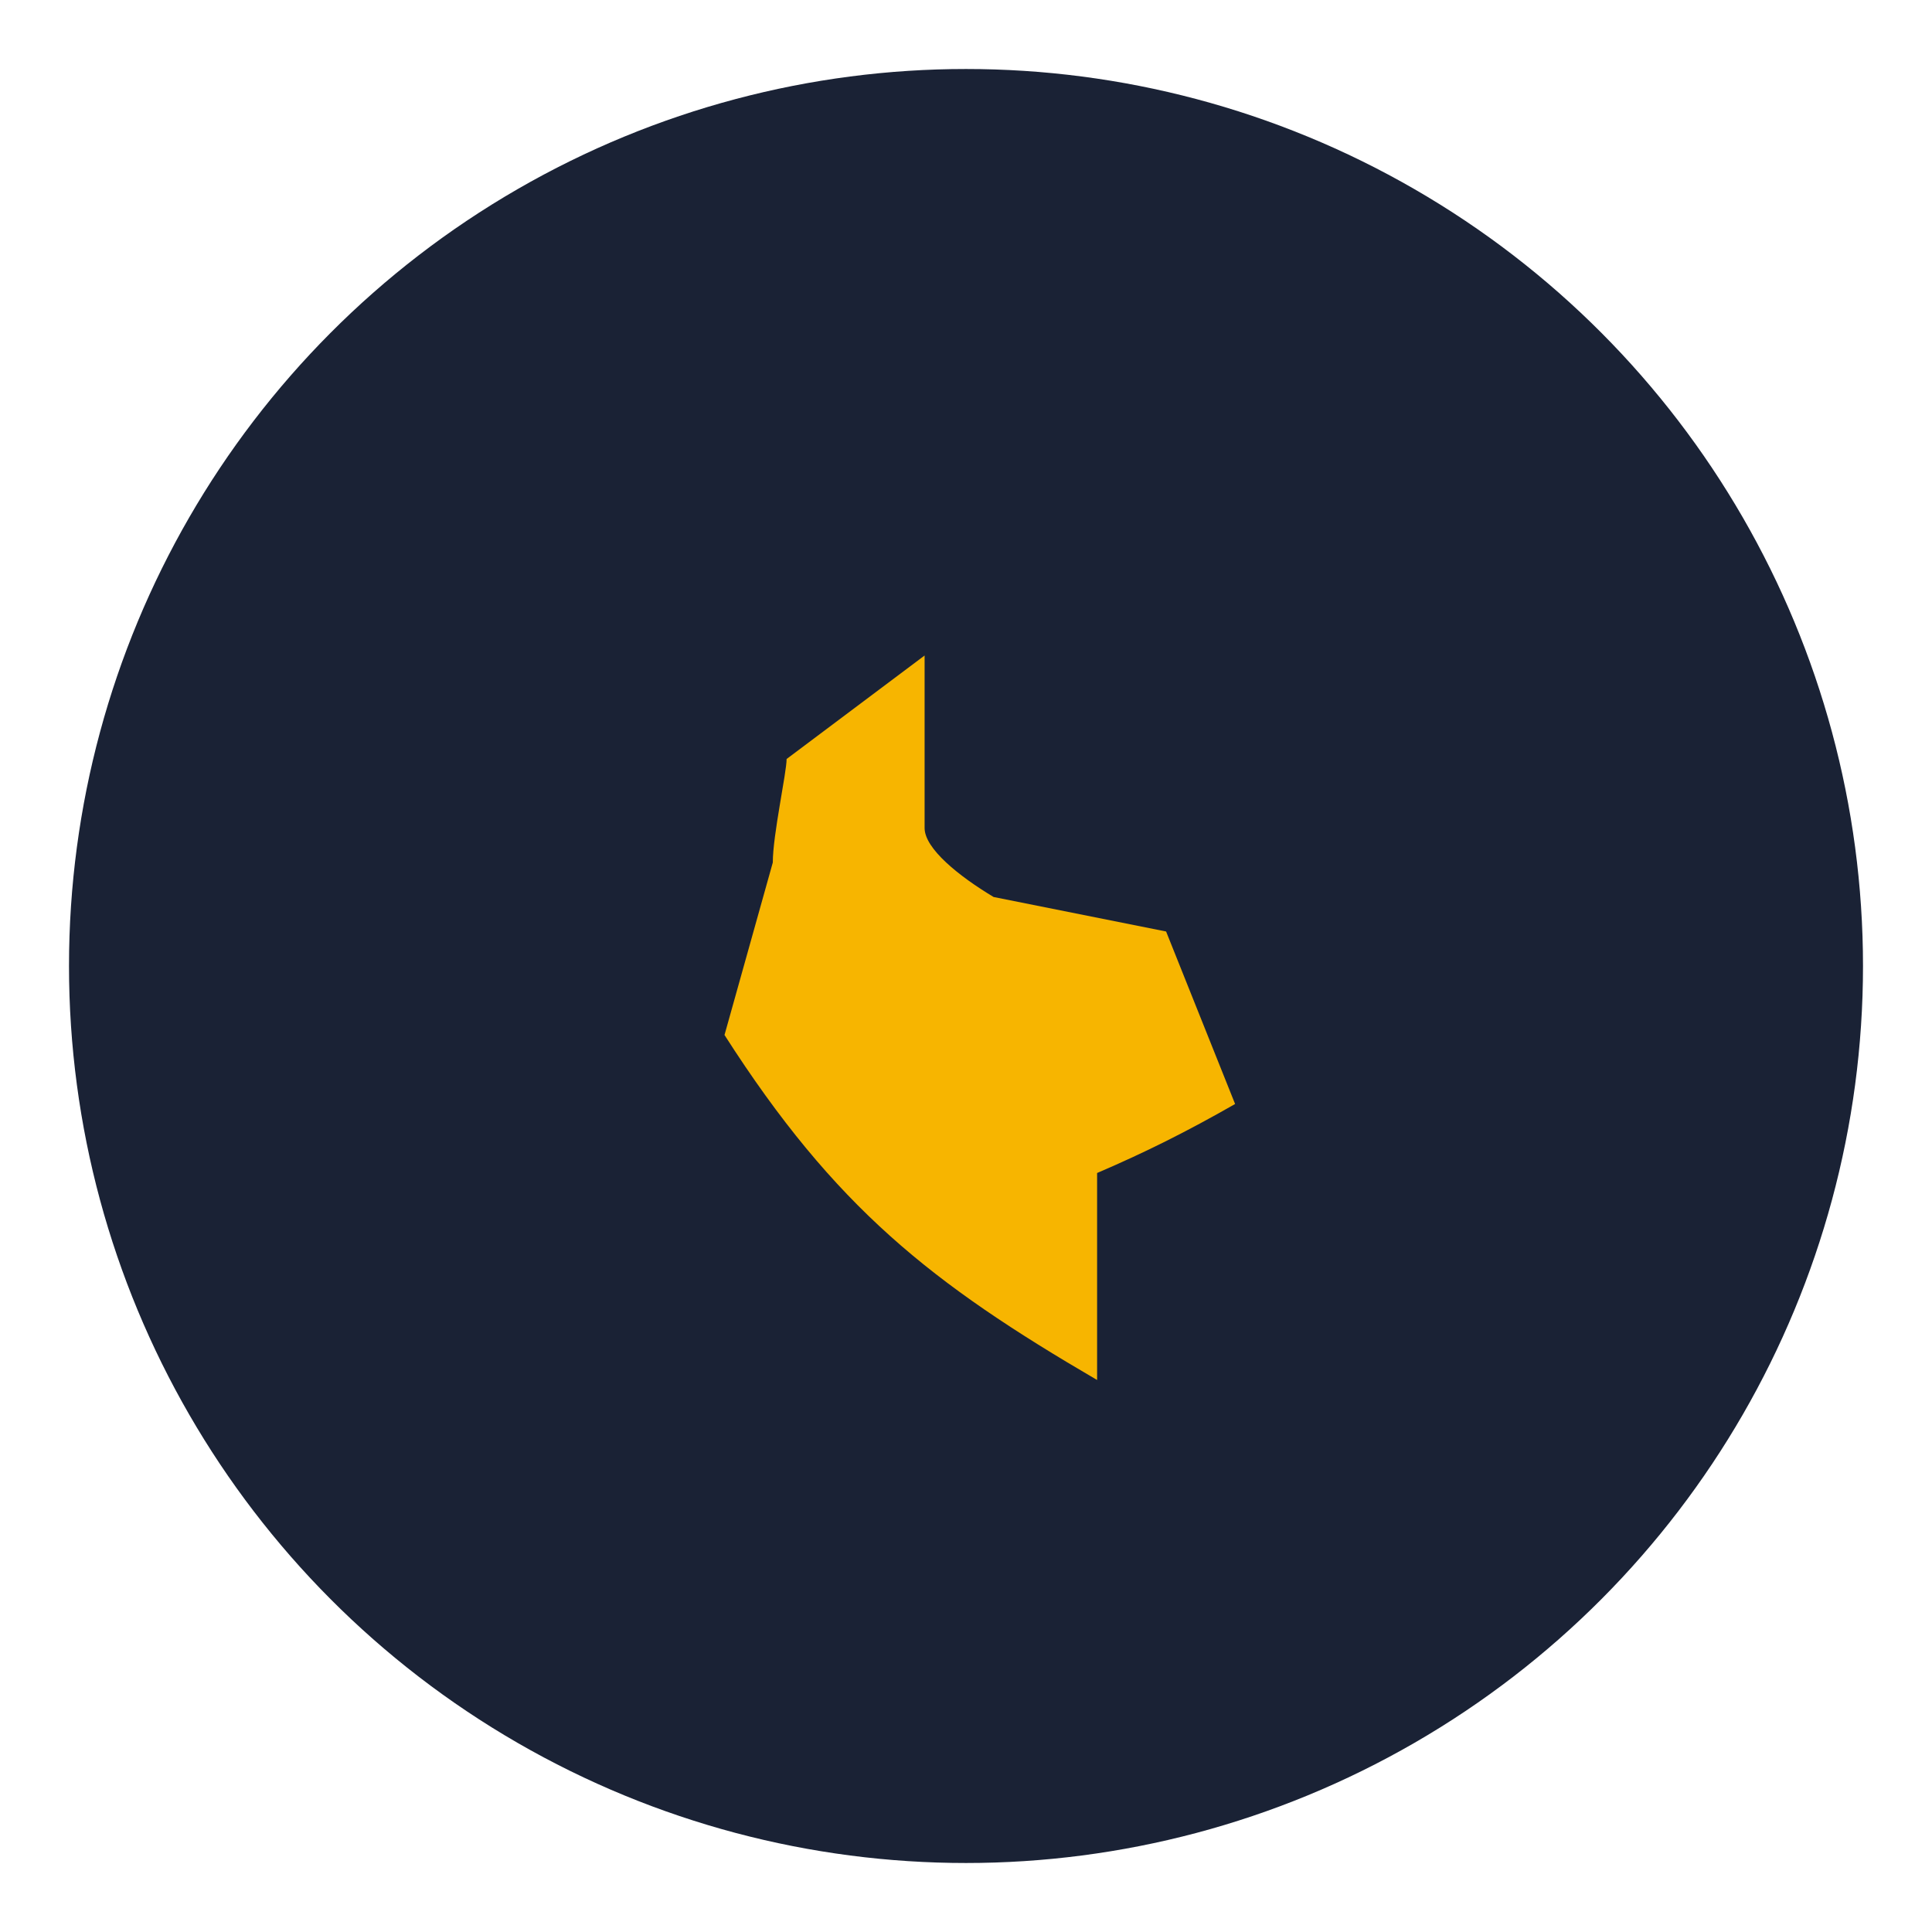
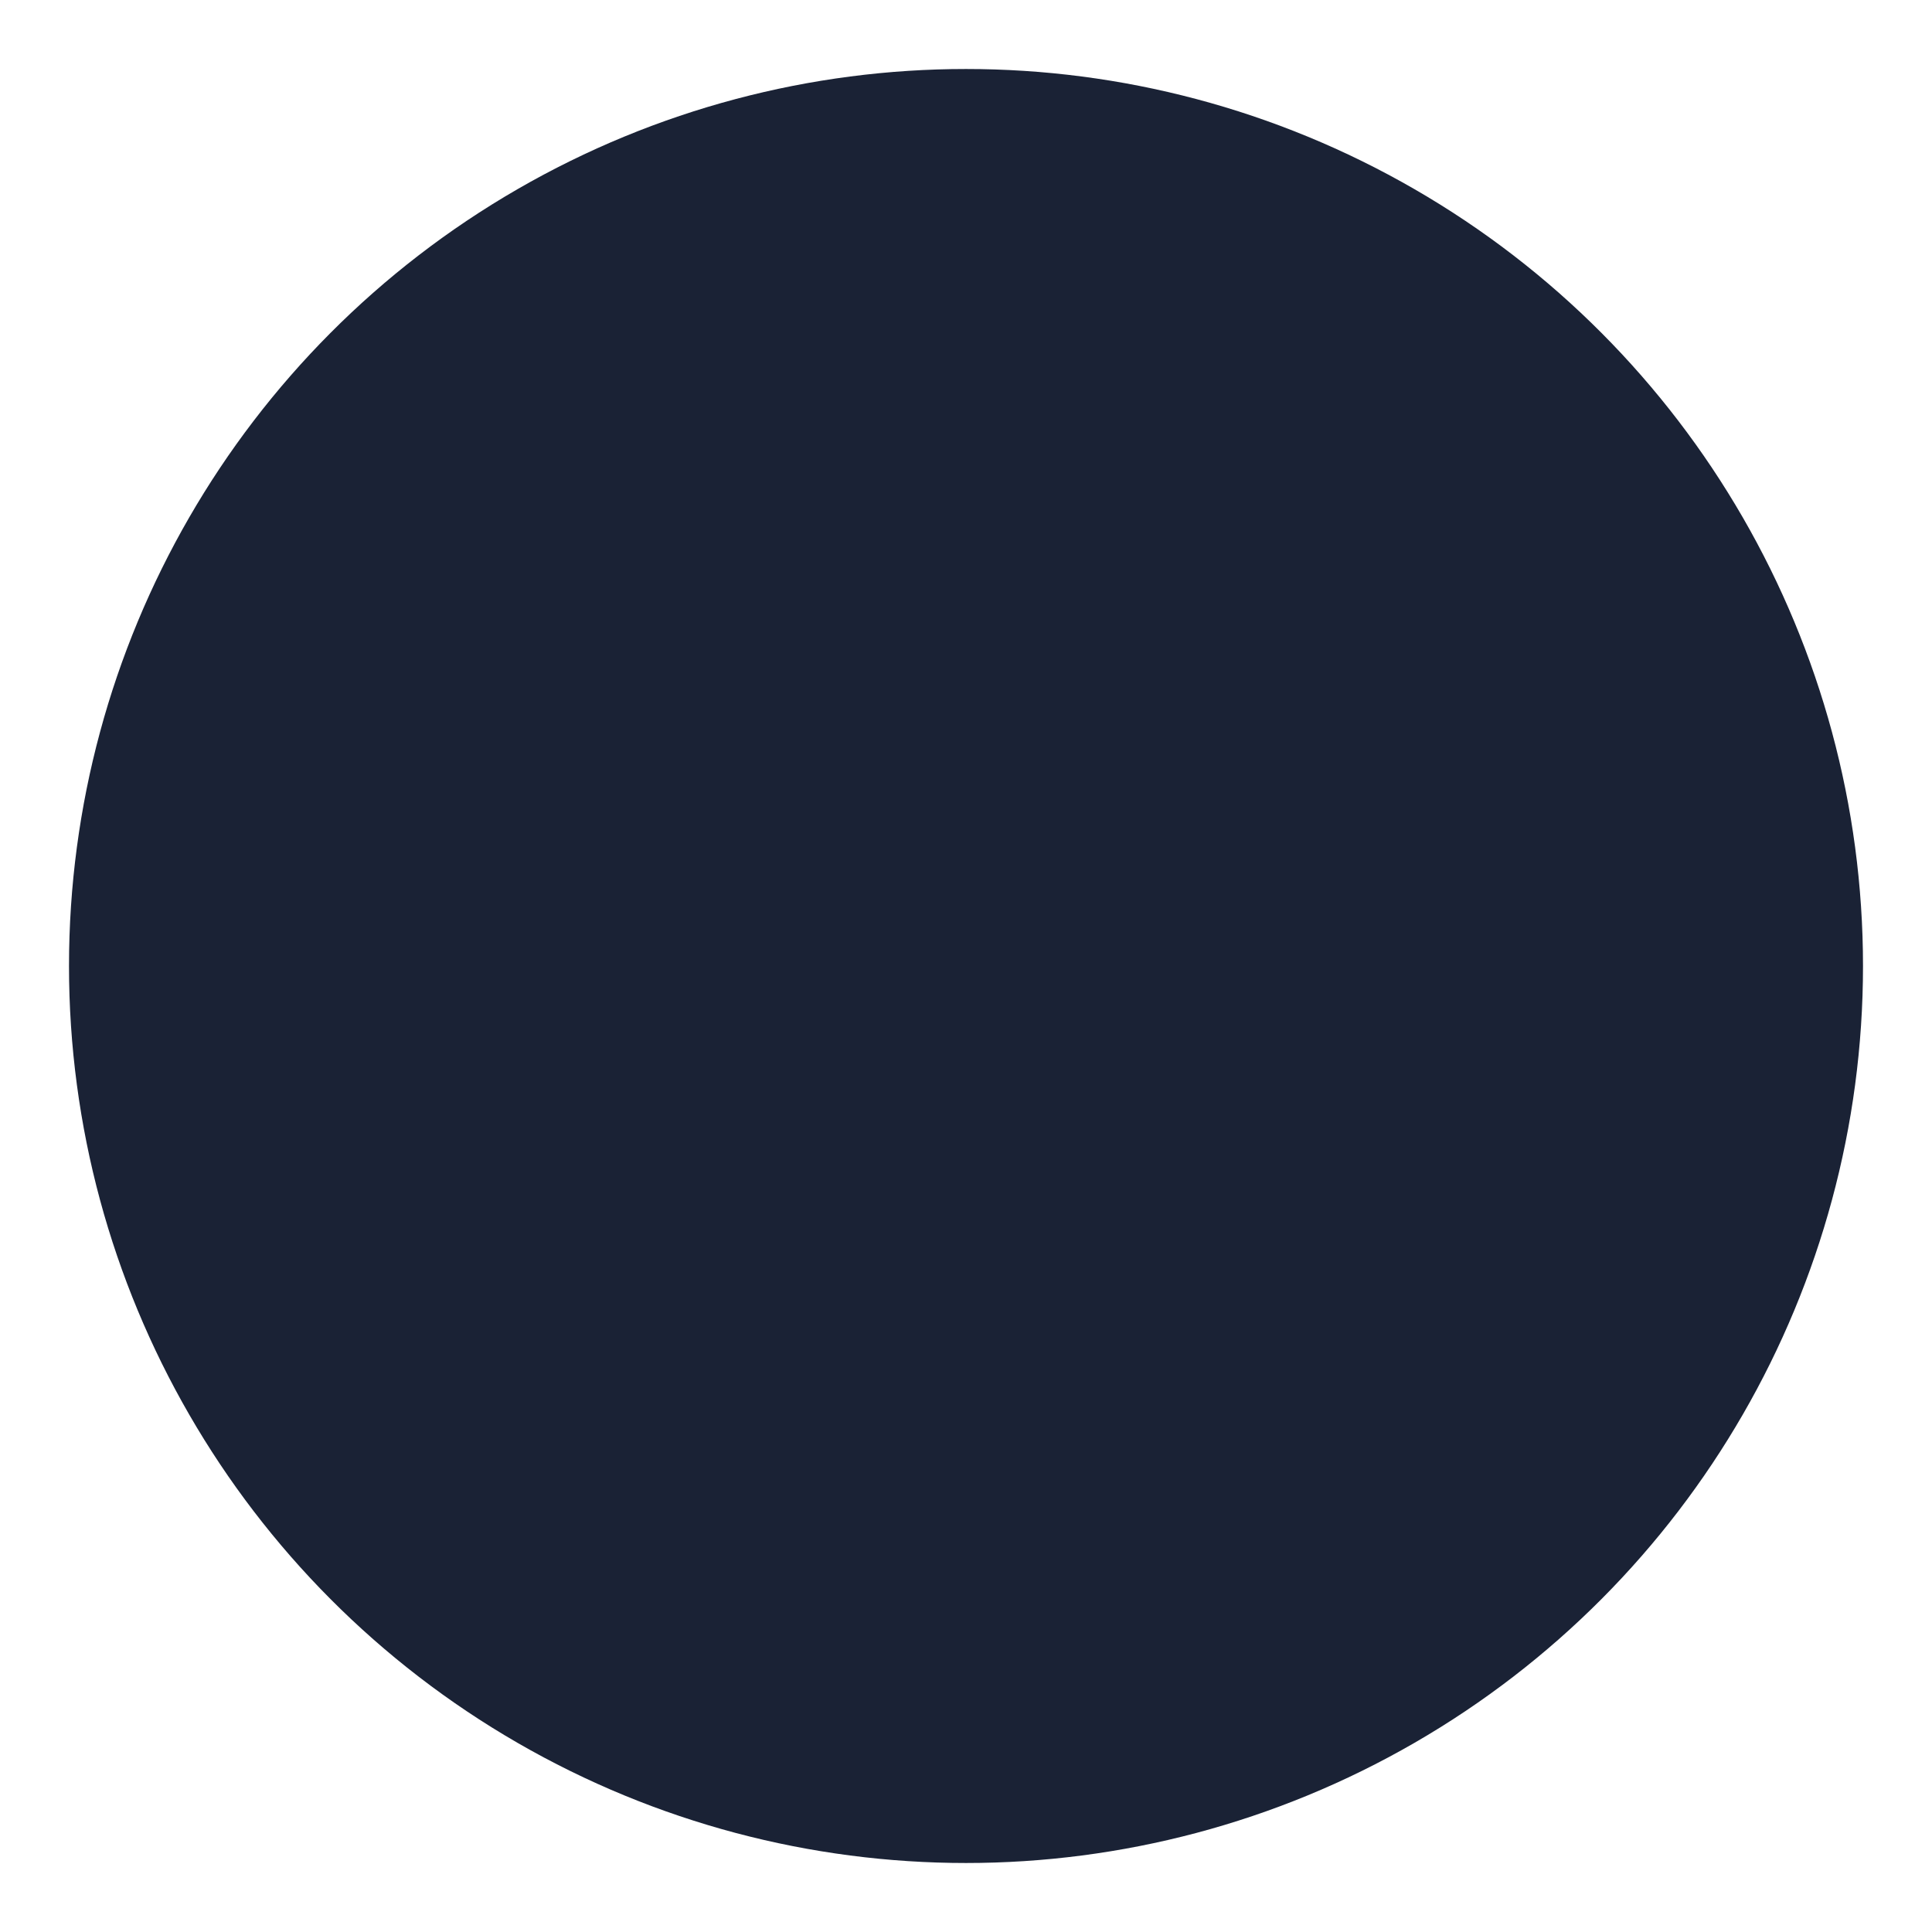
<svg xmlns="http://www.w3.org/2000/svg" width="28" height="28" viewBox="0 0 28 28">
  <circle cx="14" cy="14" r="13" fill="#1A2235" />
-   <path d="M10.5 15c1.6 2.5 3 3.6 5.4 5v-3c.7-.3 1.3-.6 2-1l-1-2.5-2.5-.5c-.5-.3-1-.7-1-1v-2.5l-2 1.5c0 .2-.2 1.1-.2 1.5z" fill="#F7B500" />
</svg>